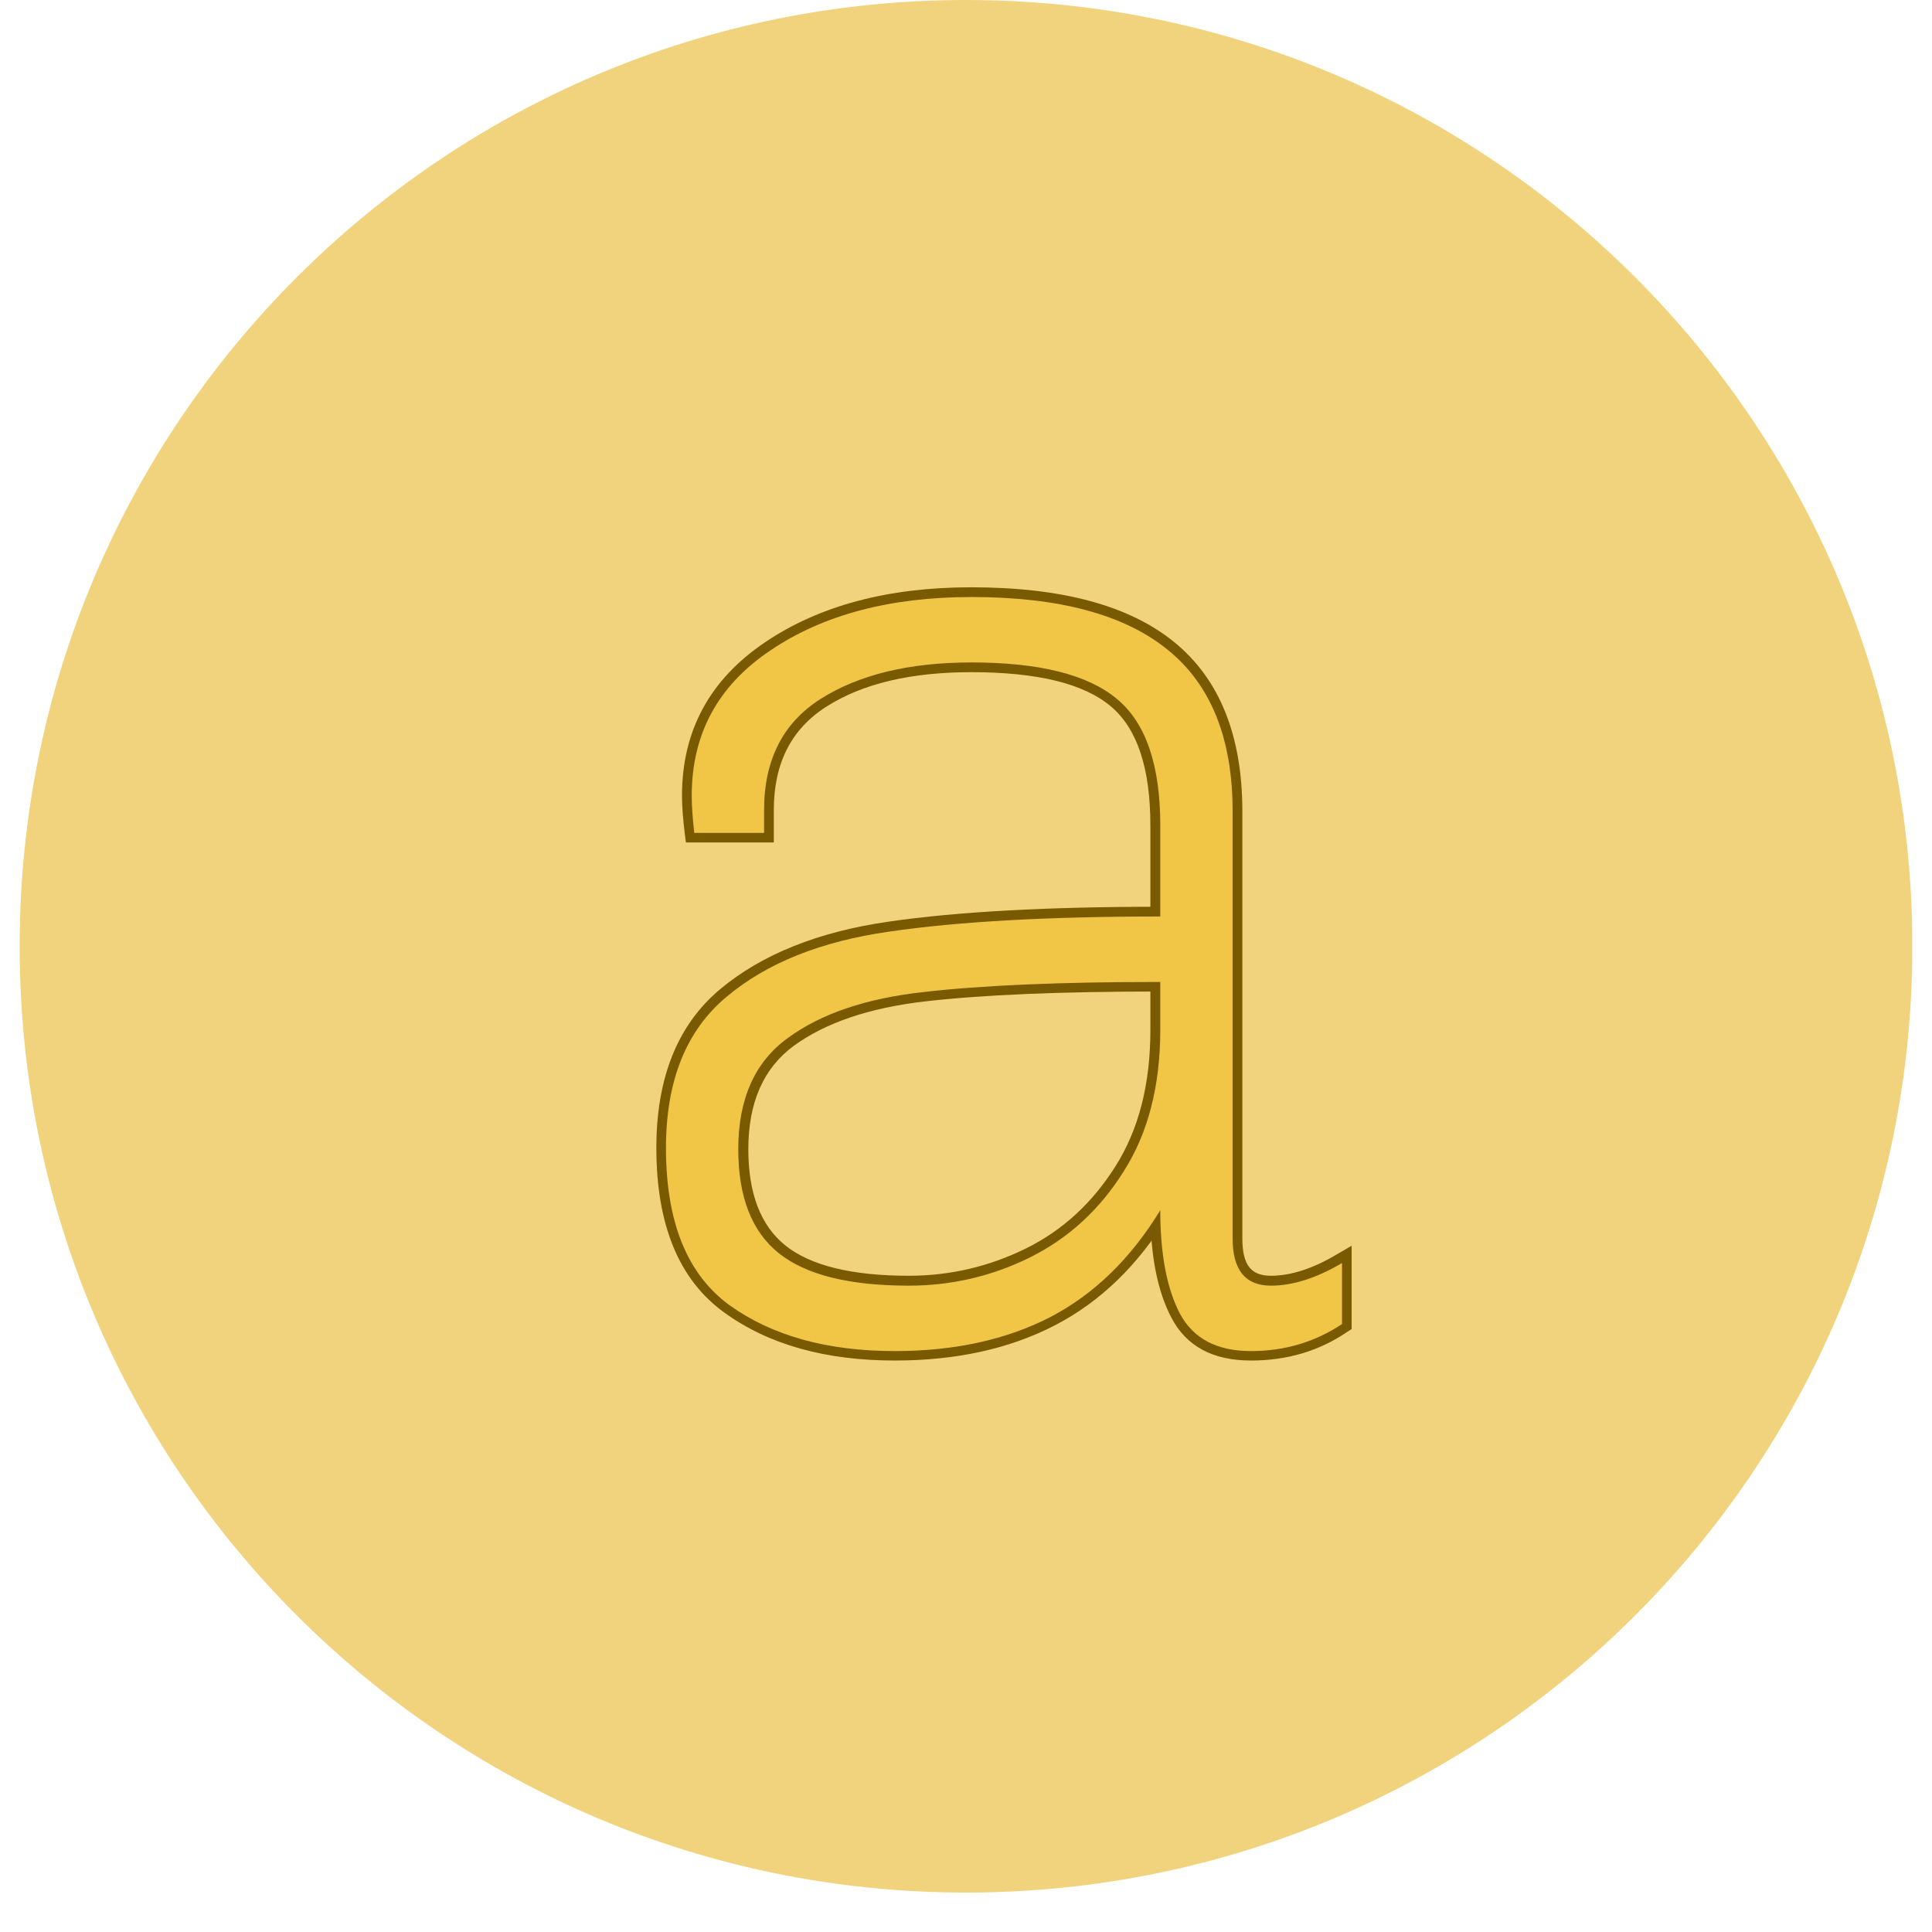
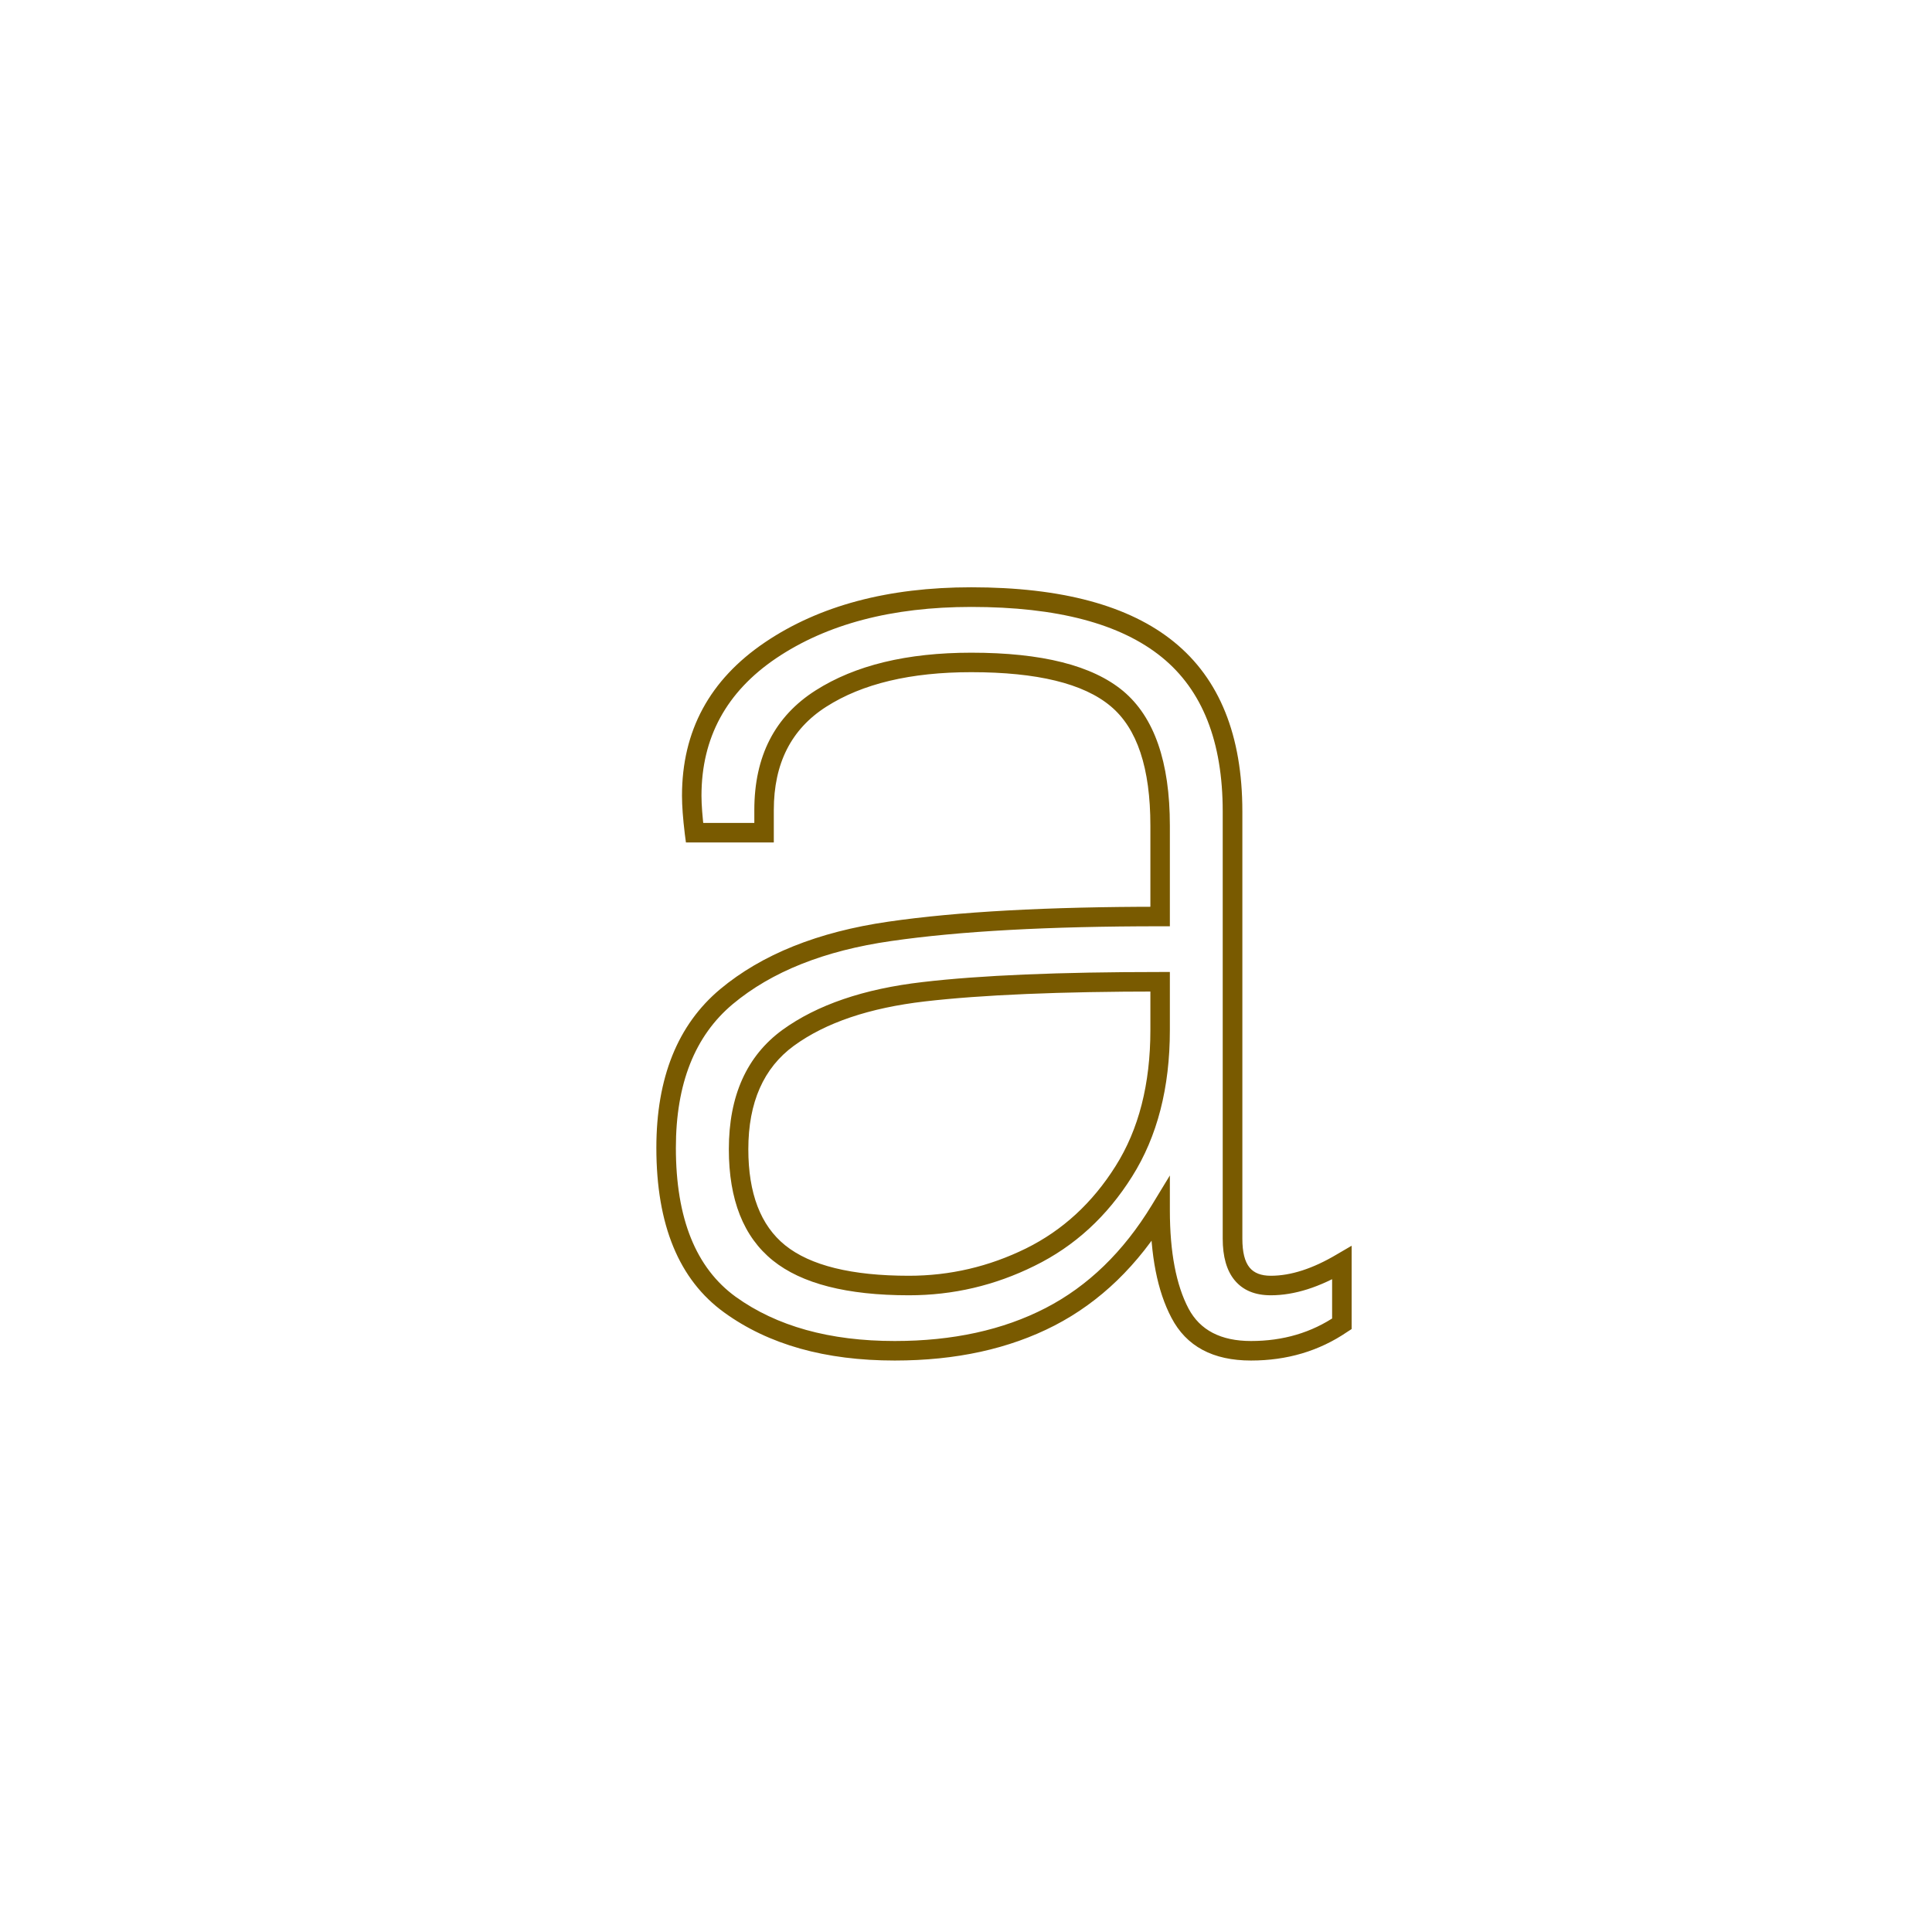
<svg xmlns="http://www.w3.org/2000/svg" width="64" zoomAndPan="magnify" viewBox="0 0 48 48" height="64" preserveAspectRatio="xMidYMid meet" version="1.2">
  <defs>
    <clipPath id="74923591e1">
      <path d="M 0.488 0 L 47.508 0 L 47.508 47.02 L 0.488 47.02 Z M 0.488 0 " />
    </clipPath>
    <clipPath id="bc5f3ef5b8">
-       <path d="M 24 0 C 11.016 0 0.488 10.527 0.488 23.512 C 0.488 36.496 11.016 47.02 24 47.02 C 36.984 47.02 47.512 36.496 47.512 23.512 C 47.512 10.527 36.984 0 24 0 Z M 24 0 " />
-     </clipPath>
+       </clipPath>
  </defs>
  <g id="228e4317b4">
    <g clip-rule="nonzero" clip-path="url(#74923591e1)">
      <g clip-rule="nonzero" clip-path="url(#bc5f3ef5b8)">
-         <path style=" stroke:none;fill-rule:nonzero;fill:#f1d37e;fill-opacity:1;" d="M 0.488 0 L 47.512 0 L 47.512 47.02 L 0.488 47.02 Z M 0.488 0 " />
-       </g>
+         </g>
    </g>
    <g style="fill:#795a00;fill-opacity:1;">
      <g transform="translate(14.858, 33.208)">
-         <path style="stroke:none" d="M 16.008 -2.434 C 16.008 -2.102 16.066 -1.863 16.188 -1.715 C 16.301 -1.578 16.477 -1.512 16.715 -1.512 C 17.211 -1.512 17.758 -1.688 18.355 -2.043 L 18.723 -2.258 L 18.723 -0.188 L 18.613 -0.117 C 17.914 0.359 17.117 0.594 16.223 0.594 C 15.277 0.594 14.617 0.242 14.246 -0.469 C 13.898 -1.129 13.723 -2.016 13.723 -3.137 L 13.965 -3.137 L 14.172 -3.012 C 13.418 -1.773 12.477 -0.863 11.344 -0.277 C 10.215 0.305 8.891 0.594 7.371 0.594 C 5.648 0.594 4.238 0.199 3.137 -0.598 C 2.012 -1.41 1.449 -2.773 1.449 -4.691 C 1.449 -6.434 1.98 -7.75 3.035 -8.633 C 4.07 -9.496 5.461 -10.055 7.211 -10.309 C 8.93 -10.559 11.18 -10.68 13.965 -10.68 L 13.965 -10.438 L 13.723 -10.438 L 13.723 -12.695 C 13.723 -14.125 13.395 -15.113 12.734 -15.664 C 12.062 -16.227 10.91 -16.508 9.273 -16.508 C 7.77 -16.508 6.566 -16.223 5.668 -15.648 C 4.801 -15.094 4.367 -14.242 4.367 -13.082 L 4.367 -12.277 L 2.184 -12.277 L 2.156 -12.488 C 2.109 -12.875 2.086 -13.191 2.086 -13.438 C 2.086 -15.051 2.773 -16.32 4.148 -17.25 C 5.496 -18.16 7.203 -18.617 9.273 -18.617 C 11.52 -18.617 13.199 -18.164 14.312 -17.258 C 15.441 -16.34 16.008 -14.934 16.008 -13.047 Z M 15.52 -2.434 L 15.52 -13.047 C 15.52 -14.781 15.016 -16.059 14.008 -16.879 C 12.98 -17.715 11.402 -18.129 9.273 -18.129 C 7.301 -18.129 5.684 -17.703 4.422 -16.852 C 3.188 -16.016 2.57 -14.879 2.57 -13.438 C 2.57 -13.211 2.594 -12.914 2.637 -12.551 L 2.398 -12.52 L 2.398 -12.762 L 4.125 -12.762 L 4.125 -12.52 L 3.883 -12.52 L 3.883 -13.082 C 3.883 -14.418 4.391 -15.41 5.406 -16.055 C 6.387 -16.68 7.676 -16.992 9.273 -16.992 C 11.027 -16.992 12.281 -16.676 13.047 -16.039 C 13.82 -15.391 14.207 -14.277 14.207 -12.695 L 14.207 -10.195 L 13.965 -10.195 C 11.203 -10.195 8.977 -10.074 7.281 -9.828 C 5.621 -9.59 4.312 -9.066 3.348 -8.262 C 2.406 -7.473 1.934 -6.285 1.934 -4.691 C 1.934 -2.938 2.43 -1.707 3.422 -0.988 C 4.438 -0.258 5.754 0.109 7.371 0.109 C 8.812 0.109 10.062 -0.164 11.121 -0.711 C 12.172 -1.254 13.051 -2.105 13.758 -3.266 L 14.207 -4.004 L 14.207 -3.137 C 14.207 -2.098 14.363 -1.281 14.672 -0.695 C 14.957 -0.16 15.473 0.109 16.223 0.109 C 17.02 0.109 17.727 -0.098 18.344 -0.52 L 18.48 -0.316 L 18.238 -0.316 L 18.238 -1.832 L 18.48 -1.832 L 18.602 -1.625 C 17.93 -1.227 17.301 -1.027 16.715 -1.027 C 16.32 -1.027 16.02 -1.152 15.812 -1.406 C 15.617 -1.645 15.52 -1.988 15.52 -2.434 Z M 13.965 -8.574 C 11.48 -8.574 9.535 -8.492 8.121 -8.328 C 6.742 -8.168 5.656 -7.801 4.867 -7.227 C 4.113 -6.676 3.734 -5.82 3.734 -4.656 C 3.734 -3.559 4.039 -2.762 4.648 -2.27 C 5.273 -1.766 6.301 -1.512 7.723 -1.512 C 8.742 -1.512 9.711 -1.738 10.633 -2.191 C 11.543 -2.641 12.285 -3.324 12.859 -4.238 C 13.434 -5.148 13.723 -6.277 13.723 -7.617 L 13.723 -8.816 L 13.965 -8.816 Z M 14.207 -9.059 L 14.207 -7.617 C 14.207 -6.184 13.895 -4.973 13.27 -3.98 C 12.648 -2.988 11.84 -2.246 10.844 -1.758 C 9.859 -1.27 8.82 -1.027 7.723 -1.027 C 6.184 -1.027 5.059 -1.316 4.344 -1.891 C 3.613 -2.48 3.25 -3.402 3.25 -4.656 C 3.25 -5.984 3.695 -6.973 4.582 -7.621 C 5.441 -8.242 6.602 -8.641 8.066 -8.809 C 9.496 -8.977 11.465 -9.059 13.965 -9.059 Z M 14.207 -9.059 " />
+         <path style="stroke:none" d="M 16.008 -2.434 C 16.008 -2.102 16.066 -1.863 16.188 -1.715 C 16.301 -1.578 16.477 -1.512 16.715 -1.512 C 17.211 -1.512 17.758 -1.688 18.355 -2.043 L 18.723 -2.258 L 18.723 -0.188 L 18.613 -0.117 C 17.914 0.359 17.117 0.594 16.223 0.594 C 15.277 0.594 14.617 0.242 14.246 -0.469 C 13.898 -1.129 13.723 -2.016 13.723 -3.137 L 13.965 -3.137 L 14.172 -3.012 C 13.418 -1.773 12.477 -0.863 11.344 -0.277 C 10.215 0.305 8.891 0.594 7.371 0.594 C 5.648 0.594 4.238 0.199 3.137 -0.598 C 2.012 -1.41 1.449 -2.773 1.449 -4.691 C 1.449 -6.434 1.98 -7.75 3.035 -8.633 C 4.07 -9.496 5.461 -10.055 7.211 -10.309 C 8.93 -10.559 11.18 -10.68 13.965 -10.68 L 13.965 -10.438 L 13.723 -10.438 L 13.723 -12.695 C 13.723 -14.125 13.395 -15.113 12.734 -15.664 C 12.062 -16.227 10.91 -16.508 9.273 -16.508 C 7.77 -16.508 6.566 -16.223 5.668 -15.648 C 4.801 -15.094 4.367 -14.242 4.367 -13.082 L 4.367 -12.277 L 2.184 -12.277 L 2.156 -12.488 C 2.109 -12.875 2.086 -13.191 2.086 -13.438 C 2.086 -15.051 2.773 -16.32 4.148 -17.25 C 5.496 -18.16 7.203 -18.617 9.273 -18.617 C 11.52 -18.617 13.199 -18.164 14.312 -17.258 C 15.441 -16.34 16.008 -14.934 16.008 -13.047 Z M 15.52 -2.434 L 15.52 -13.047 C 15.52 -14.781 15.016 -16.059 14.008 -16.879 C 12.98 -17.715 11.402 -18.129 9.273 -18.129 C 7.301 -18.129 5.684 -17.703 4.422 -16.852 C 3.188 -16.016 2.57 -14.879 2.57 -13.438 C 2.57 -13.211 2.594 -12.914 2.637 -12.551 L 2.398 -12.762 L 4.125 -12.762 L 4.125 -12.52 L 3.883 -12.52 L 3.883 -13.082 C 3.883 -14.418 4.391 -15.41 5.406 -16.055 C 6.387 -16.68 7.676 -16.992 9.273 -16.992 C 11.027 -16.992 12.281 -16.676 13.047 -16.039 C 13.82 -15.391 14.207 -14.277 14.207 -12.695 L 14.207 -10.195 L 13.965 -10.195 C 11.203 -10.195 8.977 -10.074 7.281 -9.828 C 5.621 -9.59 4.312 -9.066 3.348 -8.262 C 2.406 -7.473 1.934 -6.285 1.934 -4.691 C 1.934 -2.938 2.43 -1.707 3.422 -0.988 C 4.438 -0.258 5.754 0.109 7.371 0.109 C 8.812 0.109 10.062 -0.164 11.121 -0.711 C 12.172 -1.254 13.051 -2.105 13.758 -3.266 L 14.207 -4.004 L 14.207 -3.137 C 14.207 -2.098 14.363 -1.281 14.672 -0.695 C 14.957 -0.16 15.473 0.109 16.223 0.109 C 17.02 0.109 17.727 -0.098 18.344 -0.52 L 18.48 -0.316 L 18.238 -0.316 L 18.238 -1.832 L 18.48 -1.832 L 18.602 -1.625 C 17.93 -1.227 17.301 -1.027 16.715 -1.027 C 16.32 -1.027 16.02 -1.152 15.812 -1.406 C 15.617 -1.645 15.52 -1.988 15.52 -2.434 Z M 13.965 -8.574 C 11.48 -8.574 9.535 -8.492 8.121 -8.328 C 6.742 -8.168 5.656 -7.801 4.867 -7.227 C 4.113 -6.676 3.734 -5.82 3.734 -4.656 C 3.734 -3.559 4.039 -2.762 4.648 -2.27 C 5.273 -1.766 6.301 -1.512 7.723 -1.512 C 8.742 -1.512 9.711 -1.738 10.633 -2.191 C 11.543 -2.641 12.285 -3.324 12.859 -4.238 C 13.434 -5.148 13.723 -6.277 13.723 -7.617 L 13.723 -8.816 L 13.965 -8.816 Z M 14.207 -9.059 L 14.207 -7.617 C 14.207 -6.184 13.895 -4.973 13.27 -3.98 C 12.648 -2.988 11.84 -2.246 10.844 -1.758 C 9.859 -1.27 8.82 -1.027 7.723 -1.027 C 6.184 -1.027 5.059 -1.316 4.344 -1.891 C 3.613 -2.48 3.25 -3.402 3.25 -4.656 C 3.25 -5.984 3.695 -6.973 4.582 -7.621 C 5.441 -8.242 6.602 -8.641 8.066 -8.809 C 9.496 -8.977 11.465 -9.059 13.965 -9.059 Z M 14.207 -9.059 " />
      </g>
    </g>
    <g style="fill:#f1c646;fill-opacity:1;">
      <g transform="translate(14.858, 33.208)">
-         <path style="stroke:none" d="M 15.766 -2.438 C 15.766 -1.656 16.082 -1.266 16.719 -1.266 C 17.258 -1.266 17.848 -1.453 18.484 -1.828 L 18.484 -0.312 C 17.816 0.133 17.062 0.359 16.219 0.359 C 15.375 0.359 14.785 0.047 14.453 -0.578 C 14.129 -1.203 13.969 -2.055 13.969 -3.141 C 13.238 -1.941 12.328 -1.055 11.234 -0.484 C 10.141 0.078 8.852 0.359 7.375 0.359 C 5.695 0.359 4.328 -0.02 3.266 -0.781 C 2.211 -1.551 1.688 -2.852 1.688 -4.688 C 1.688 -6.352 2.188 -7.602 3.188 -8.438 C 4.188 -9.281 5.535 -9.82 7.234 -10.062 C 8.941 -10.312 11.188 -10.438 13.969 -10.438 L 13.969 -12.703 C 13.969 -14.203 13.609 -15.25 12.891 -15.844 C 12.172 -16.445 10.969 -16.75 9.281 -16.75 C 7.727 -16.75 6.477 -16.445 5.531 -15.844 C 4.594 -15.25 4.125 -14.328 4.125 -13.078 L 4.125 -12.516 L 2.391 -12.516 C 2.348 -12.891 2.328 -13.195 2.328 -13.438 C 2.328 -14.969 2.977 -16.172 4.281 -17.047 C 5.582 -17.93 7.25 -18.375 9.281 -18.375 C 11.457 -18.375 13.082 -17.938 14.156 -17.062 C 15.227 -16.195 15.766 -14.859 15.766 -13.047 Z M 13.969 -8.812 C 11.477 -8.812 9.52 -8.727 8.094 -8.562 C 6.664 -8.406 5.539 -8.023 4.719 -7.422 C 3.895 -6.828 3.484 -5.906 3.484 -4.656 C 3.484 -3.477 3.816 -2.617 4.484 -2.078 C 5.16 -1.535 6.238 -1.266 7.719 -1.266 C 8.781 -1.266 9.785 -1.5 10.734 -1.969 C 11.691 -2.445 12.469 -3.16 13.062 -4.109 C 13.664 -5.055 13.969 -6.227 13.969 -7.625 Z M 13.969 -8.812 " />
-       </g>
+         </g>
    </g>
  </g>
</svg>